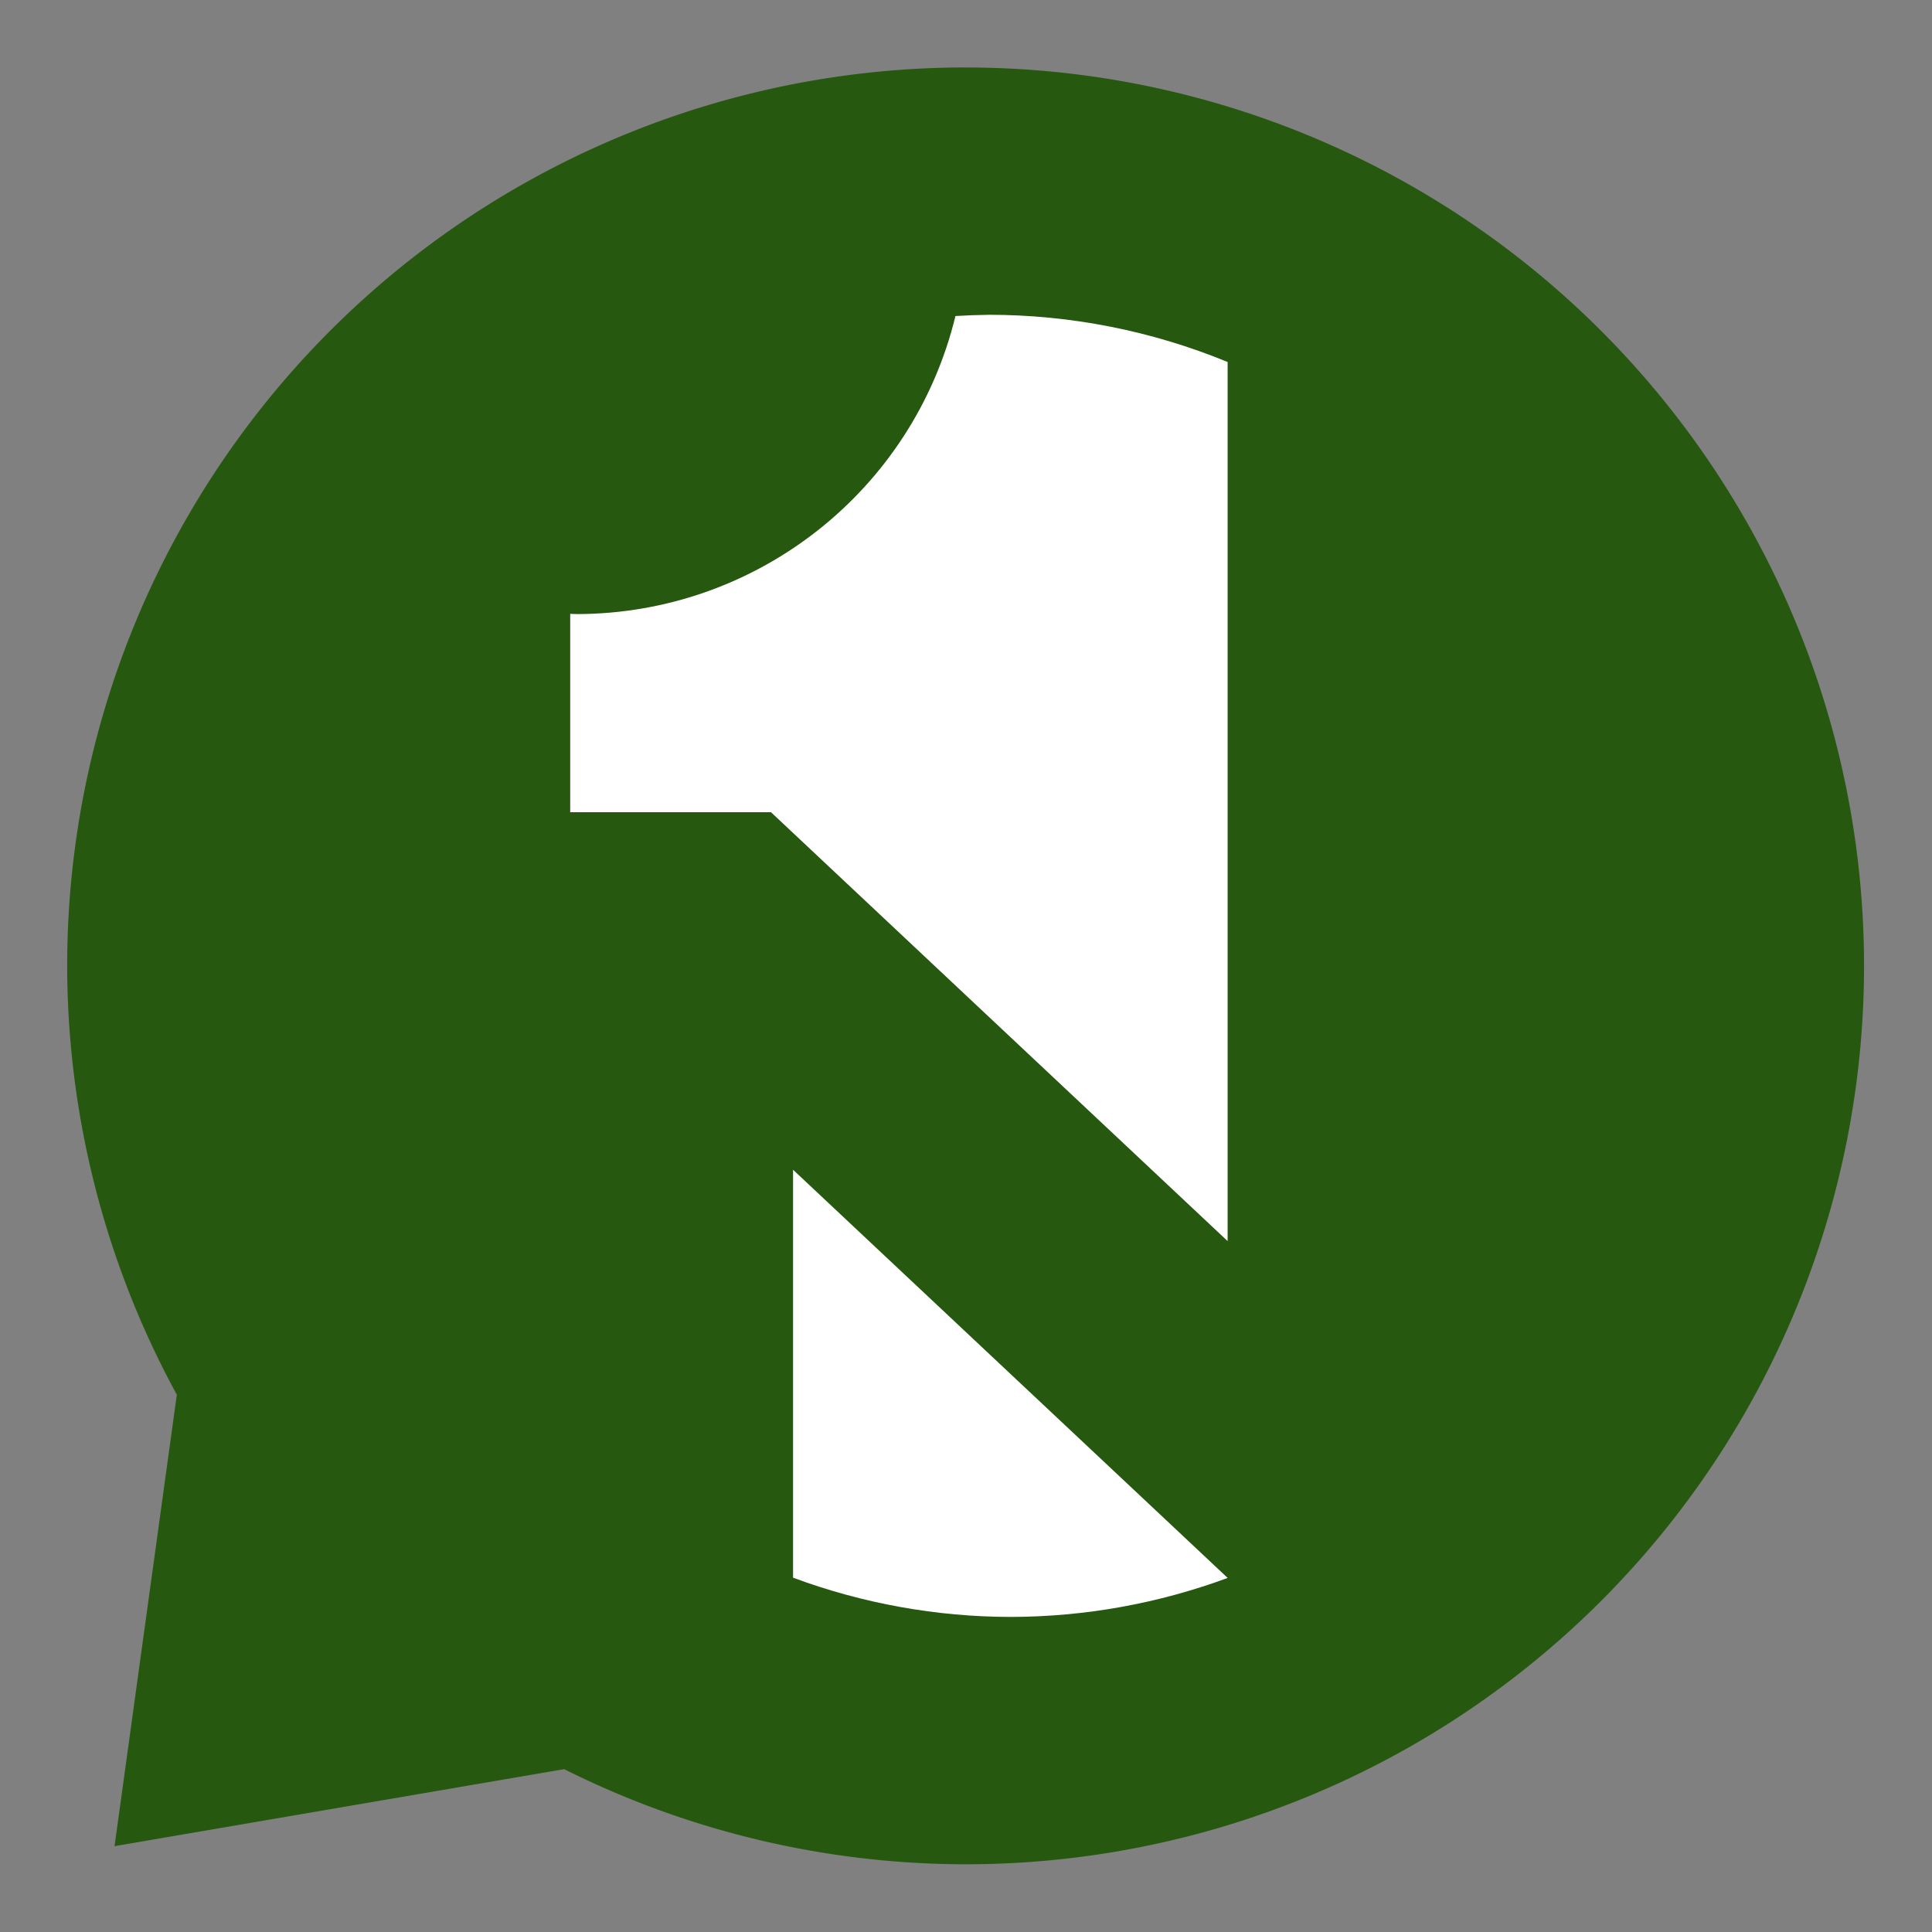
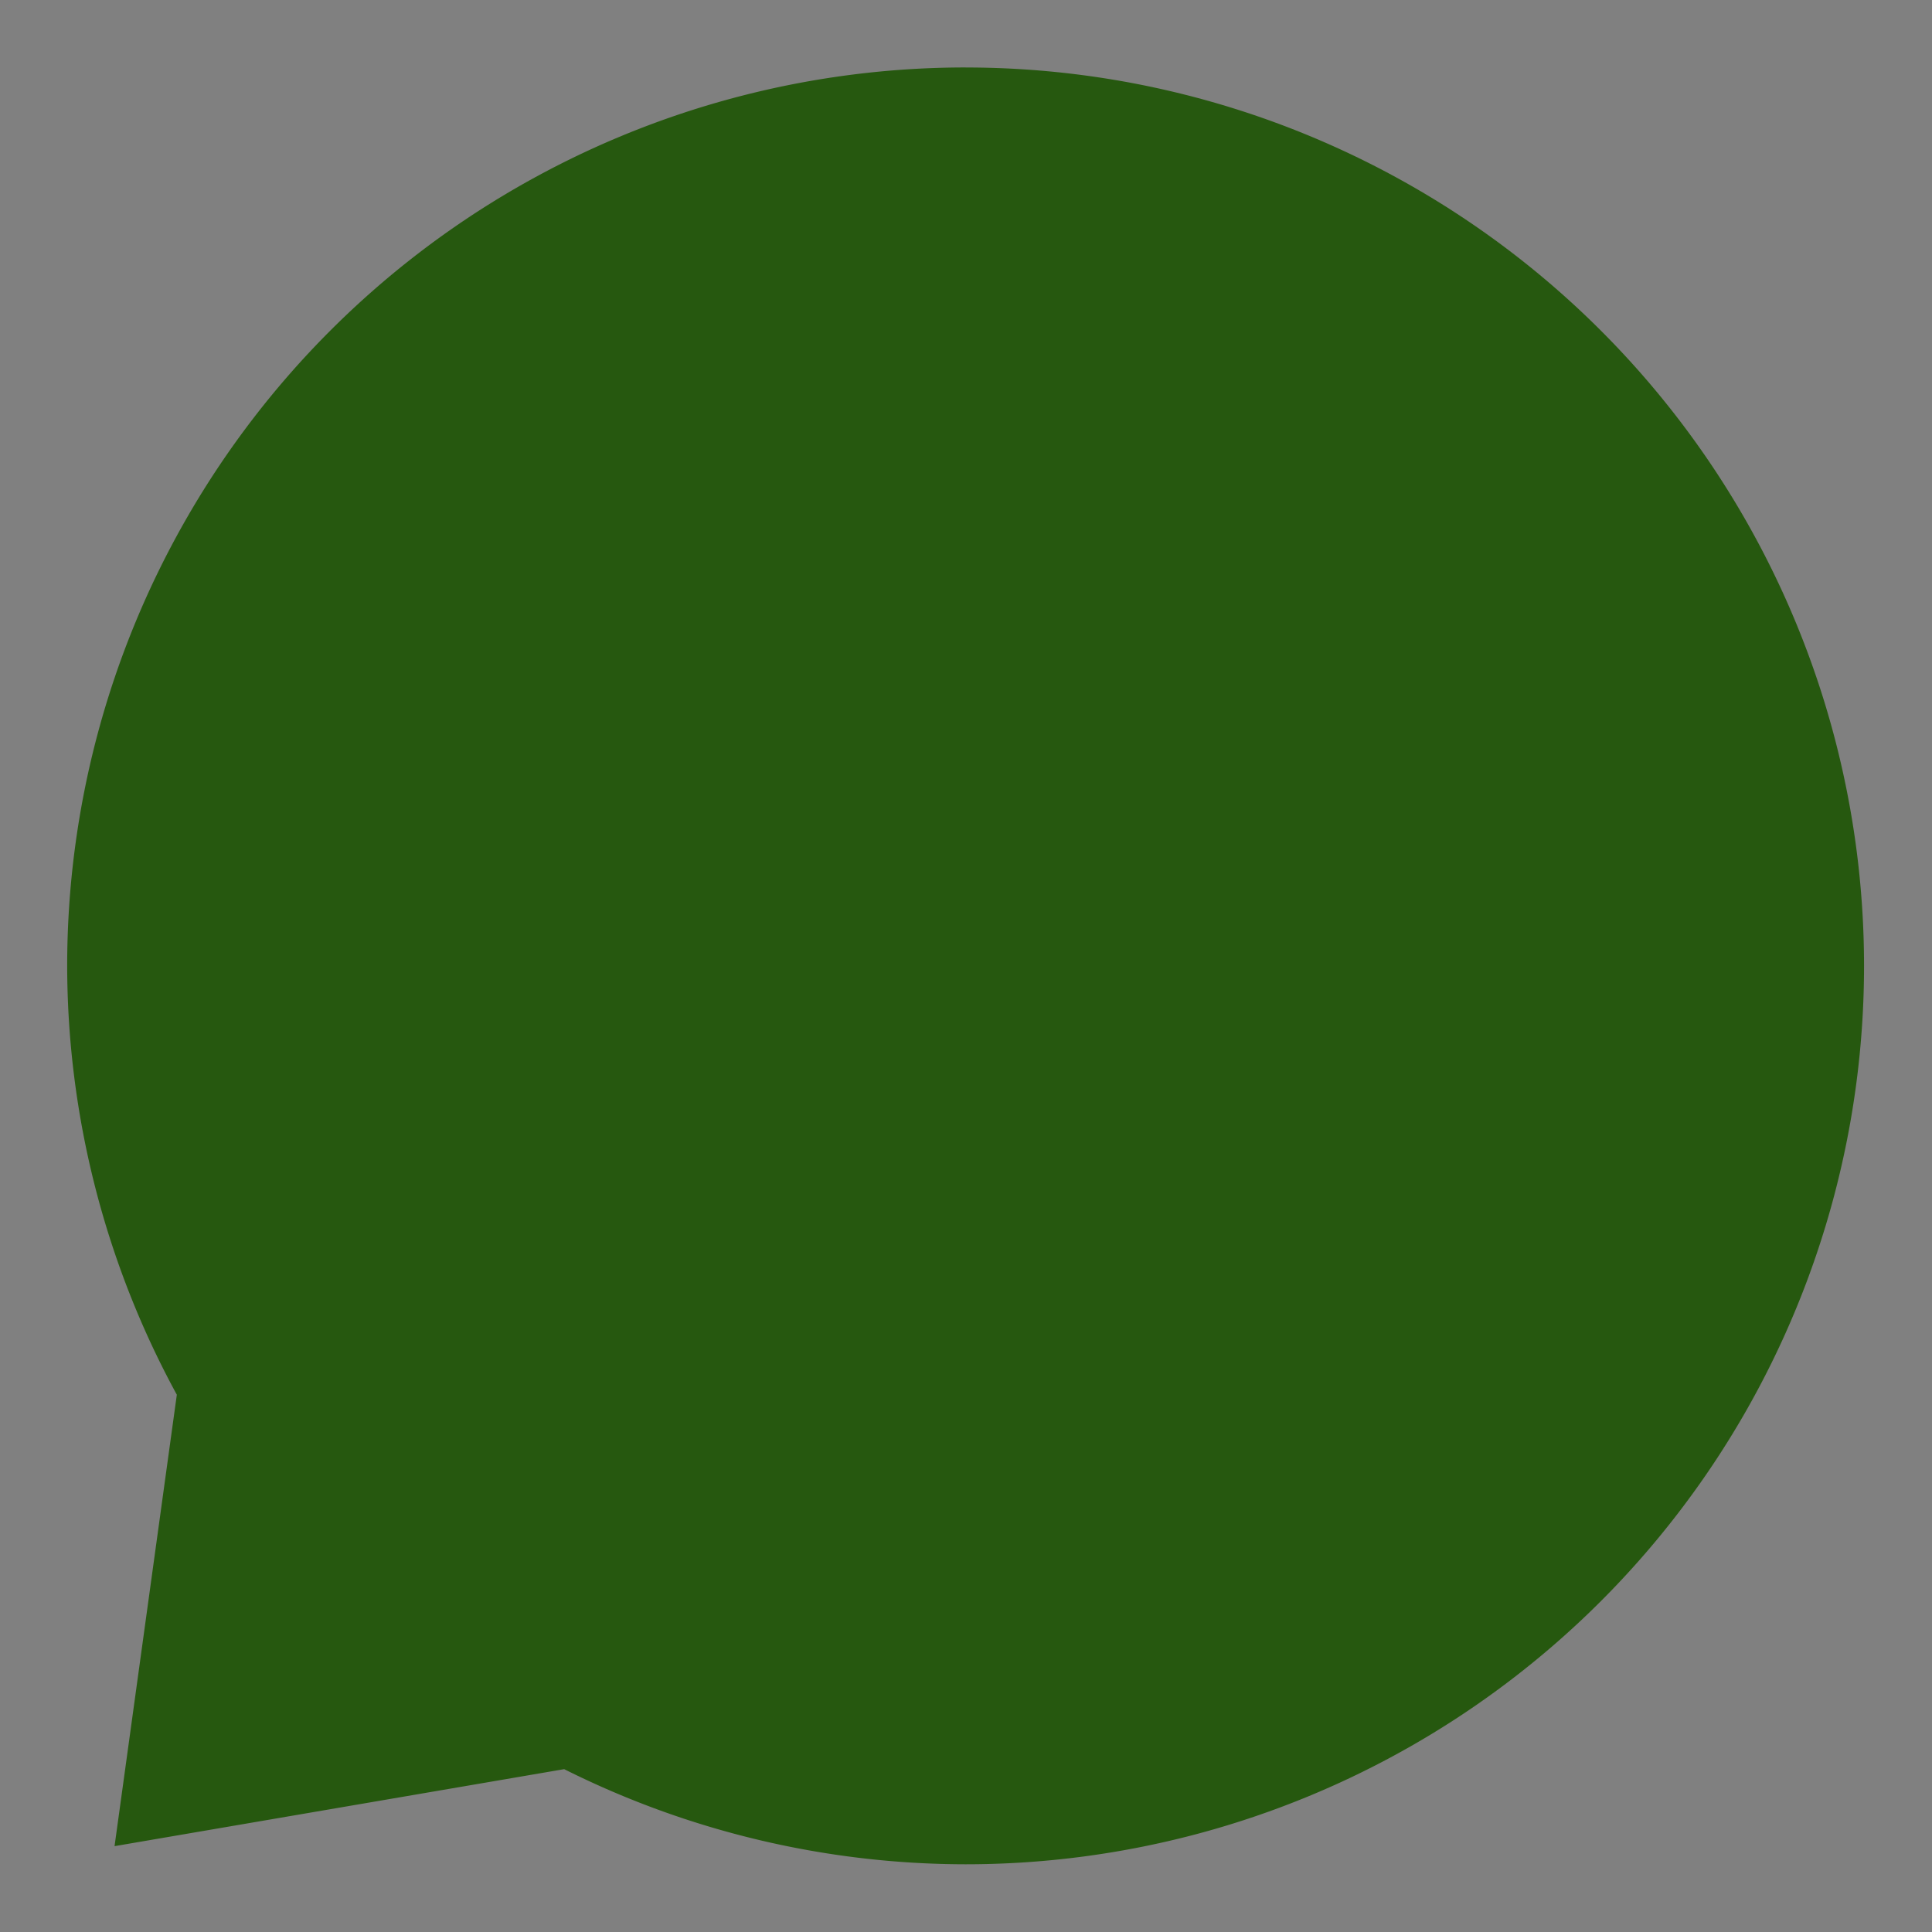
<svg xmlns="http://www.w3.org/2000/svg" xmlns:ns1="http://sodipodi.sourceforge.net/DTD/sodipodi-0.dtd" xmlns:ns2="http://www.inkscape.org/namespaces/inkscape" width="68mm" height="68mm" version="1.1" viewBox="0 0 68 68" id="svg8" ns1:docname="onesenderlogo.svg" ns2:version="1.1.2 (0a00cf5339, 2022-02-04)">
  <rect x="0" y="0" width="68" height="68" fill="#808080" stroke="none" />
  <defs id="defs12" />
  <ns1:namedview id="namedview10" pagecolor="#ffffff" bordercolor="#666666" borderopacity="1.0" ns2:pageshadow="2" ns2:pageopacity="0.0" ns2:pagecheckerboard="0" ns2:document-units="mm" showgrid="false" ns2:zoom="1.6828279" ns2:cx="108.74552" ns2:cy="144.3998" ns2:window-width="1879" ns2:window-height="1054" ns2:window-x="41" ns2:window-y="0" ns2:window-maximized="1" ns2:current-layer="g6" />
  <g transform="matrix(1.197 0 0 1.197 -139.31 -28.263)" id="g6">
    <g id="g1806" transform="translate(0.005,0.666)">
      <path d="m 144.77,24.929 a 26.417,26.417 0 0 0 -26.417,26.416 26.417,26.417 0 0 0 3.224,12.611 l -1.831,13.274 13.221,-2.264 a 26.417,26.417 0 0 0 11.804,2.797 26.417,26.417 0 0 0 26.417,-26.417 26.417,26.417 0 0 0 -26.417,-26.416 z" fill="#214478" stroke="#025" stroke-width="3.969" id="path2" style="fill:#26580f;fill-opacity:1;stroke:none;stroke-width:0;stroke-miterlimit:4;stroke-dasharray:none" />
      <g id="g1800" transform="translate(1.326)">
-         <path d="m 138.371,57.341 v 11.995 c 2.048,0.76 4.215,1.151 6.399,1.154 2.178,-0.004 4.337,-0.392 6.38,-1.147 z" fill="#ffffff" id="path4" ns1:nodetypes="ccccc" style="fill:#ffffff" />
-         <path d="m 144.122,32.202 c -0.326,0.004 -0.651,0.016 -0.976,0.036 -1.25,5.139 -5.849,8.758 -11.137,8.764 -0.064,-0.002 -0.127,-0.004 -0.191,-0.007 v 5.833 h 5.904 l 13.427,12.611 v -25.849 c -2.229,-0.917 -4.617,-1.389 -7.027,-1.389 z m 0,36.962 c -32.162,-35.475 -16.081,-17.738 0,0 z" fill="#ffffff" id="path4-3" ns1:nodetypes="cccccccccccc" style="fill:#ffffff" />
-       </g>
+         </g>
    </g>
  </g>
</svg>